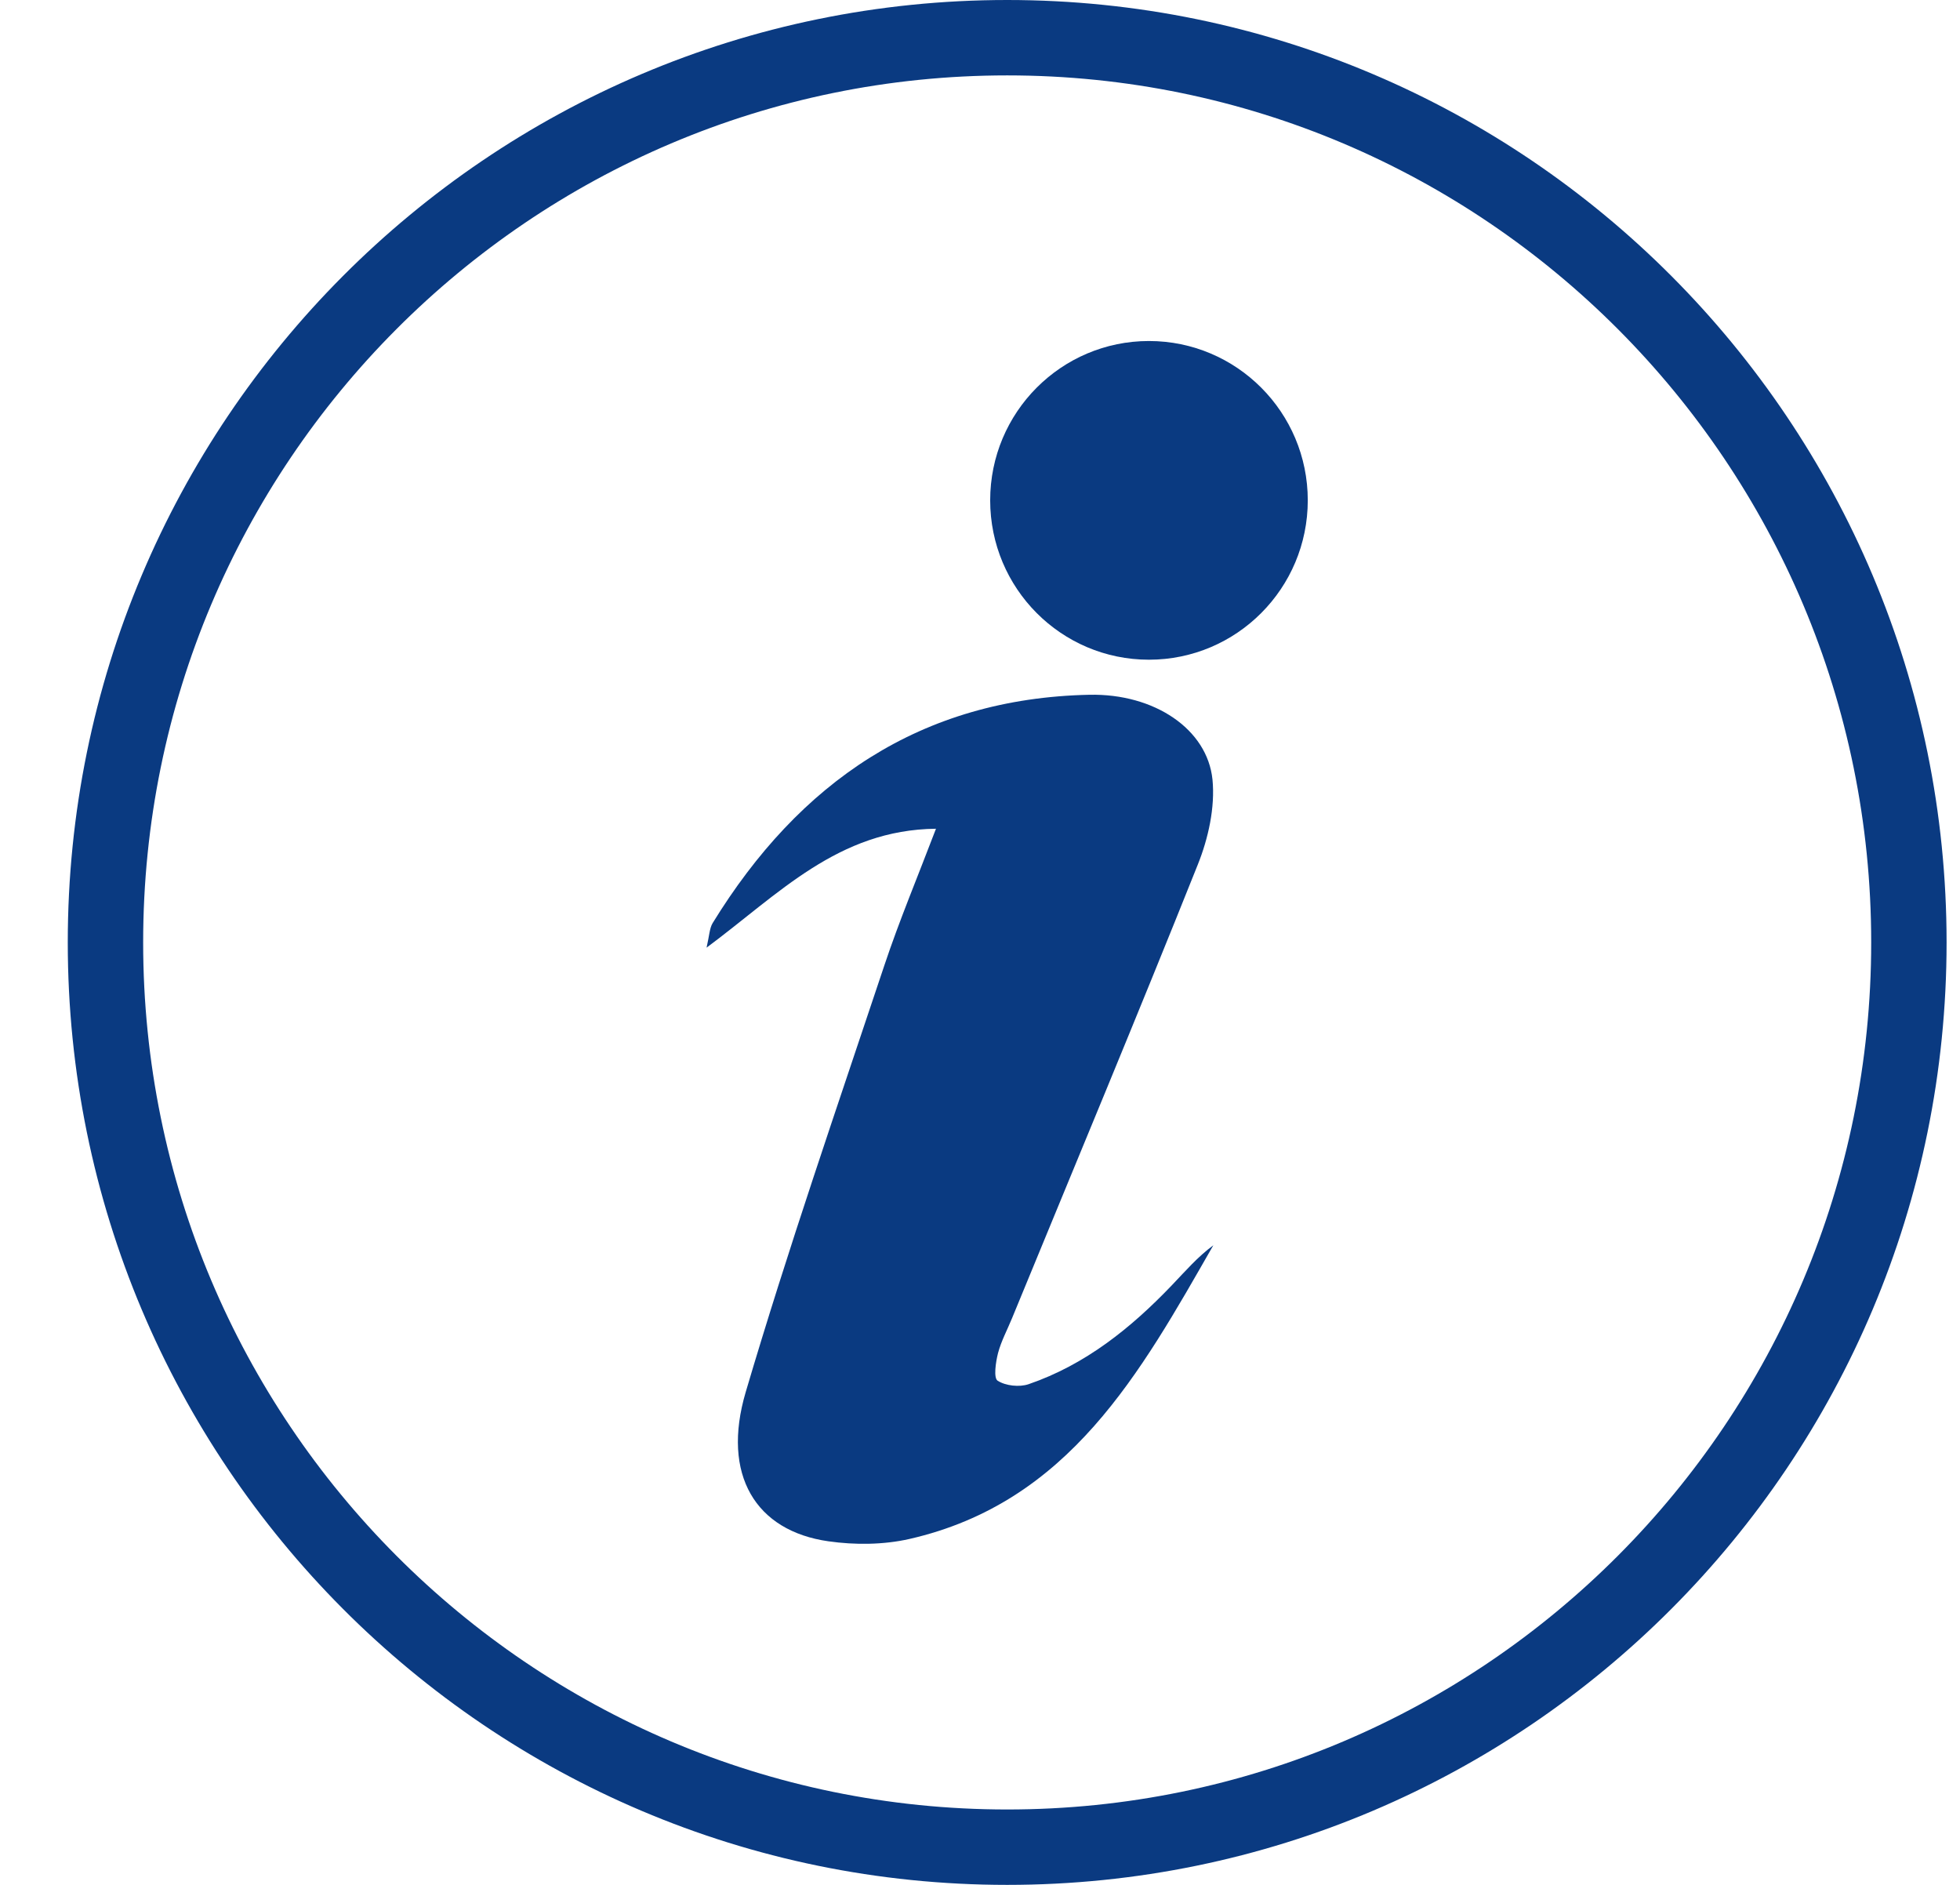
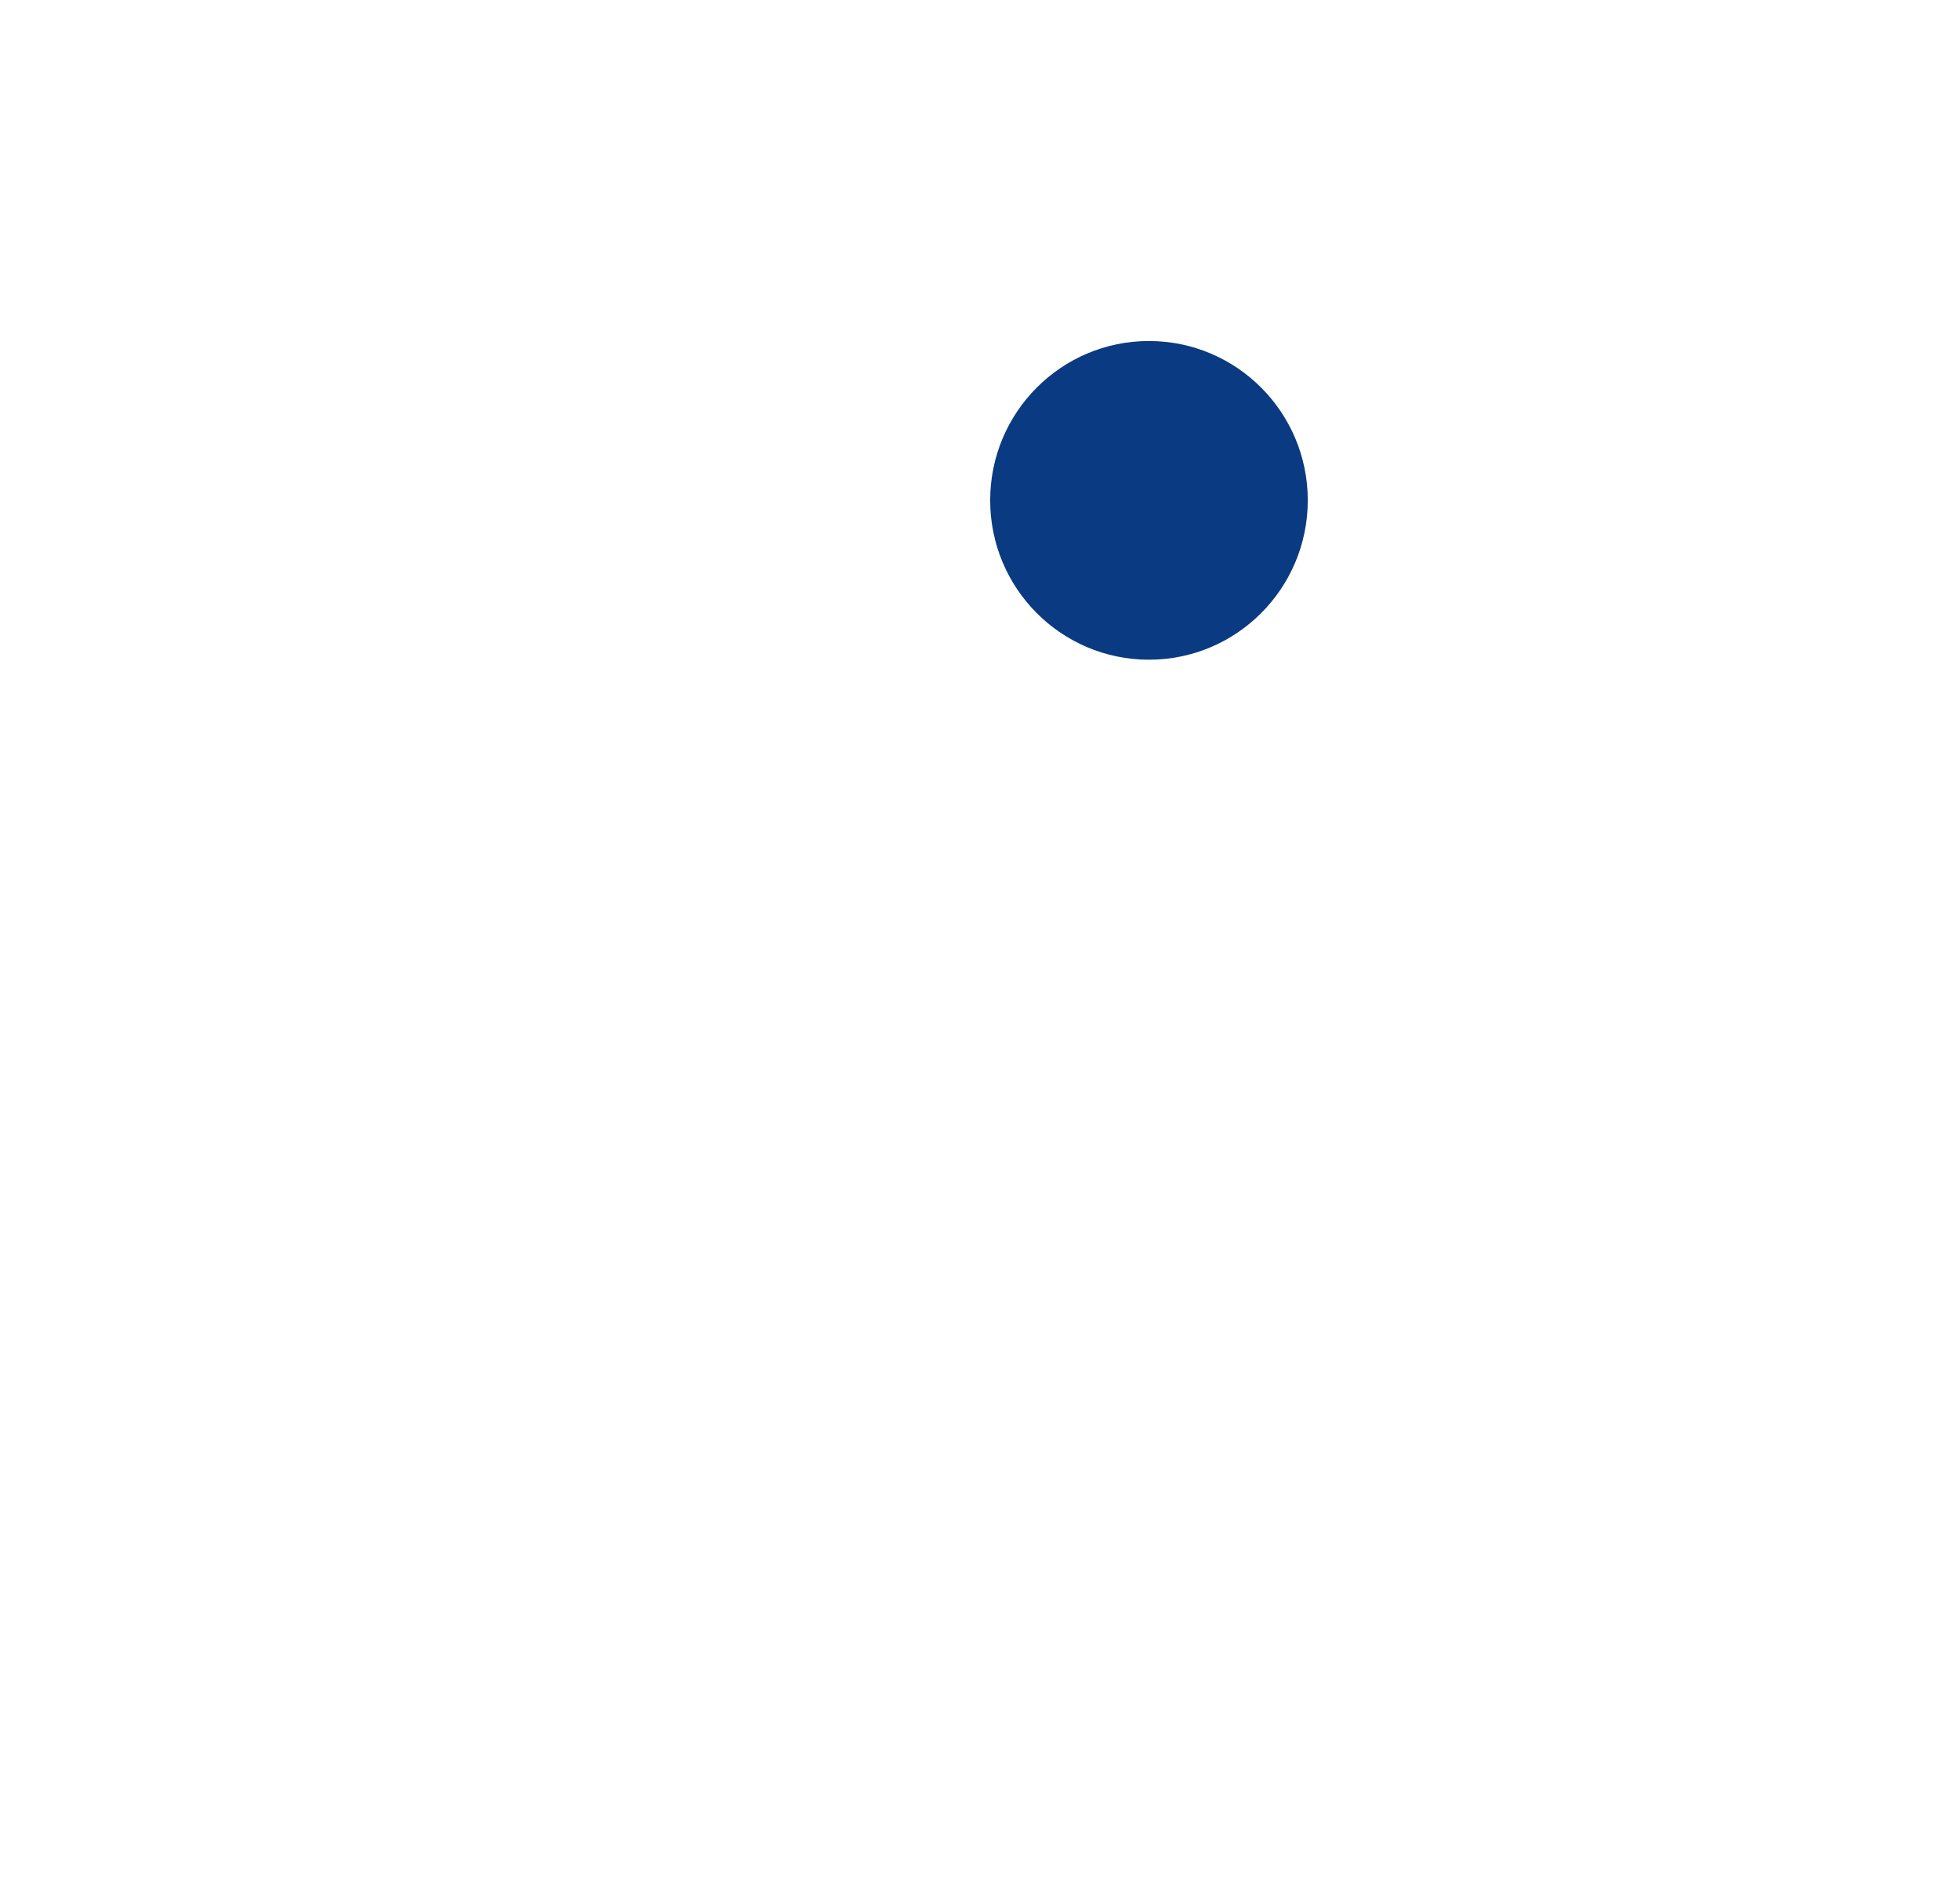
<svg xmlns="http://www.w3.org/2000/svg" width="26" height="25" viewBox="0 0 26 25" fill="none">
-   <path d="M25.322 12.5C25.322 19.129 19.965 24.5 13.361 24.5C6.756 24.5 1.399 19.129 1.399 12.5C1.399 5.871 6.756 0.5 13.361 0.5C19.965 0.5 25.322 5.871 25.322 12.5Z" stroke="#0A3A81" />
-   <path d="M12.416 10.992C12.17 11.638 11.929 12.212 11.732 12.802C11.104 14.685 10.454 16.562 9.892 18.464C9.567 19.564 10.026 20.307 10.99 20.443C11.341 20.493 11.72 20.49 12.064 20.412C14.185 19.928 15.128 18.205 16.095 16.517C15.888 16.669 15.721 16.863 15.545 17.047C15.002 17.615 14.397 18.101 13.645 18.359C13.522 18.401 13.34 18.381 13.234 18.313C13.178 18.277 13.208 18.069 13.239 17.947C13.281 17.788 13.362 17.638 13.425 17.484C14.249 15.48 15.085 13.48 15.889 11.468C16.029 11.119 16.12 10.708 16.084 10.34C16.016 9.671 15.313 9.197 14.451 9.215C12.213 9.262 10.601 10.376 9.453 12.244C9.412 12.313 9.41 12.407 9.373 12.569C10.329 11.86 11.117 11.005 12.416 10.992L12.416 10.992Z" fill="#0A3A81" />
  <path d="M17.348 6.636C17.348 7.804 16.404 8.75 15.241 8.75C14.078 8.75 13.135 7.804 13.135 6.636C13.135 5.469 14.078 4.523 15.241 4.523C16.404 4.523 17.348 5.469 17.348 6.636Z" fill="#0A3A81" />
</svg>